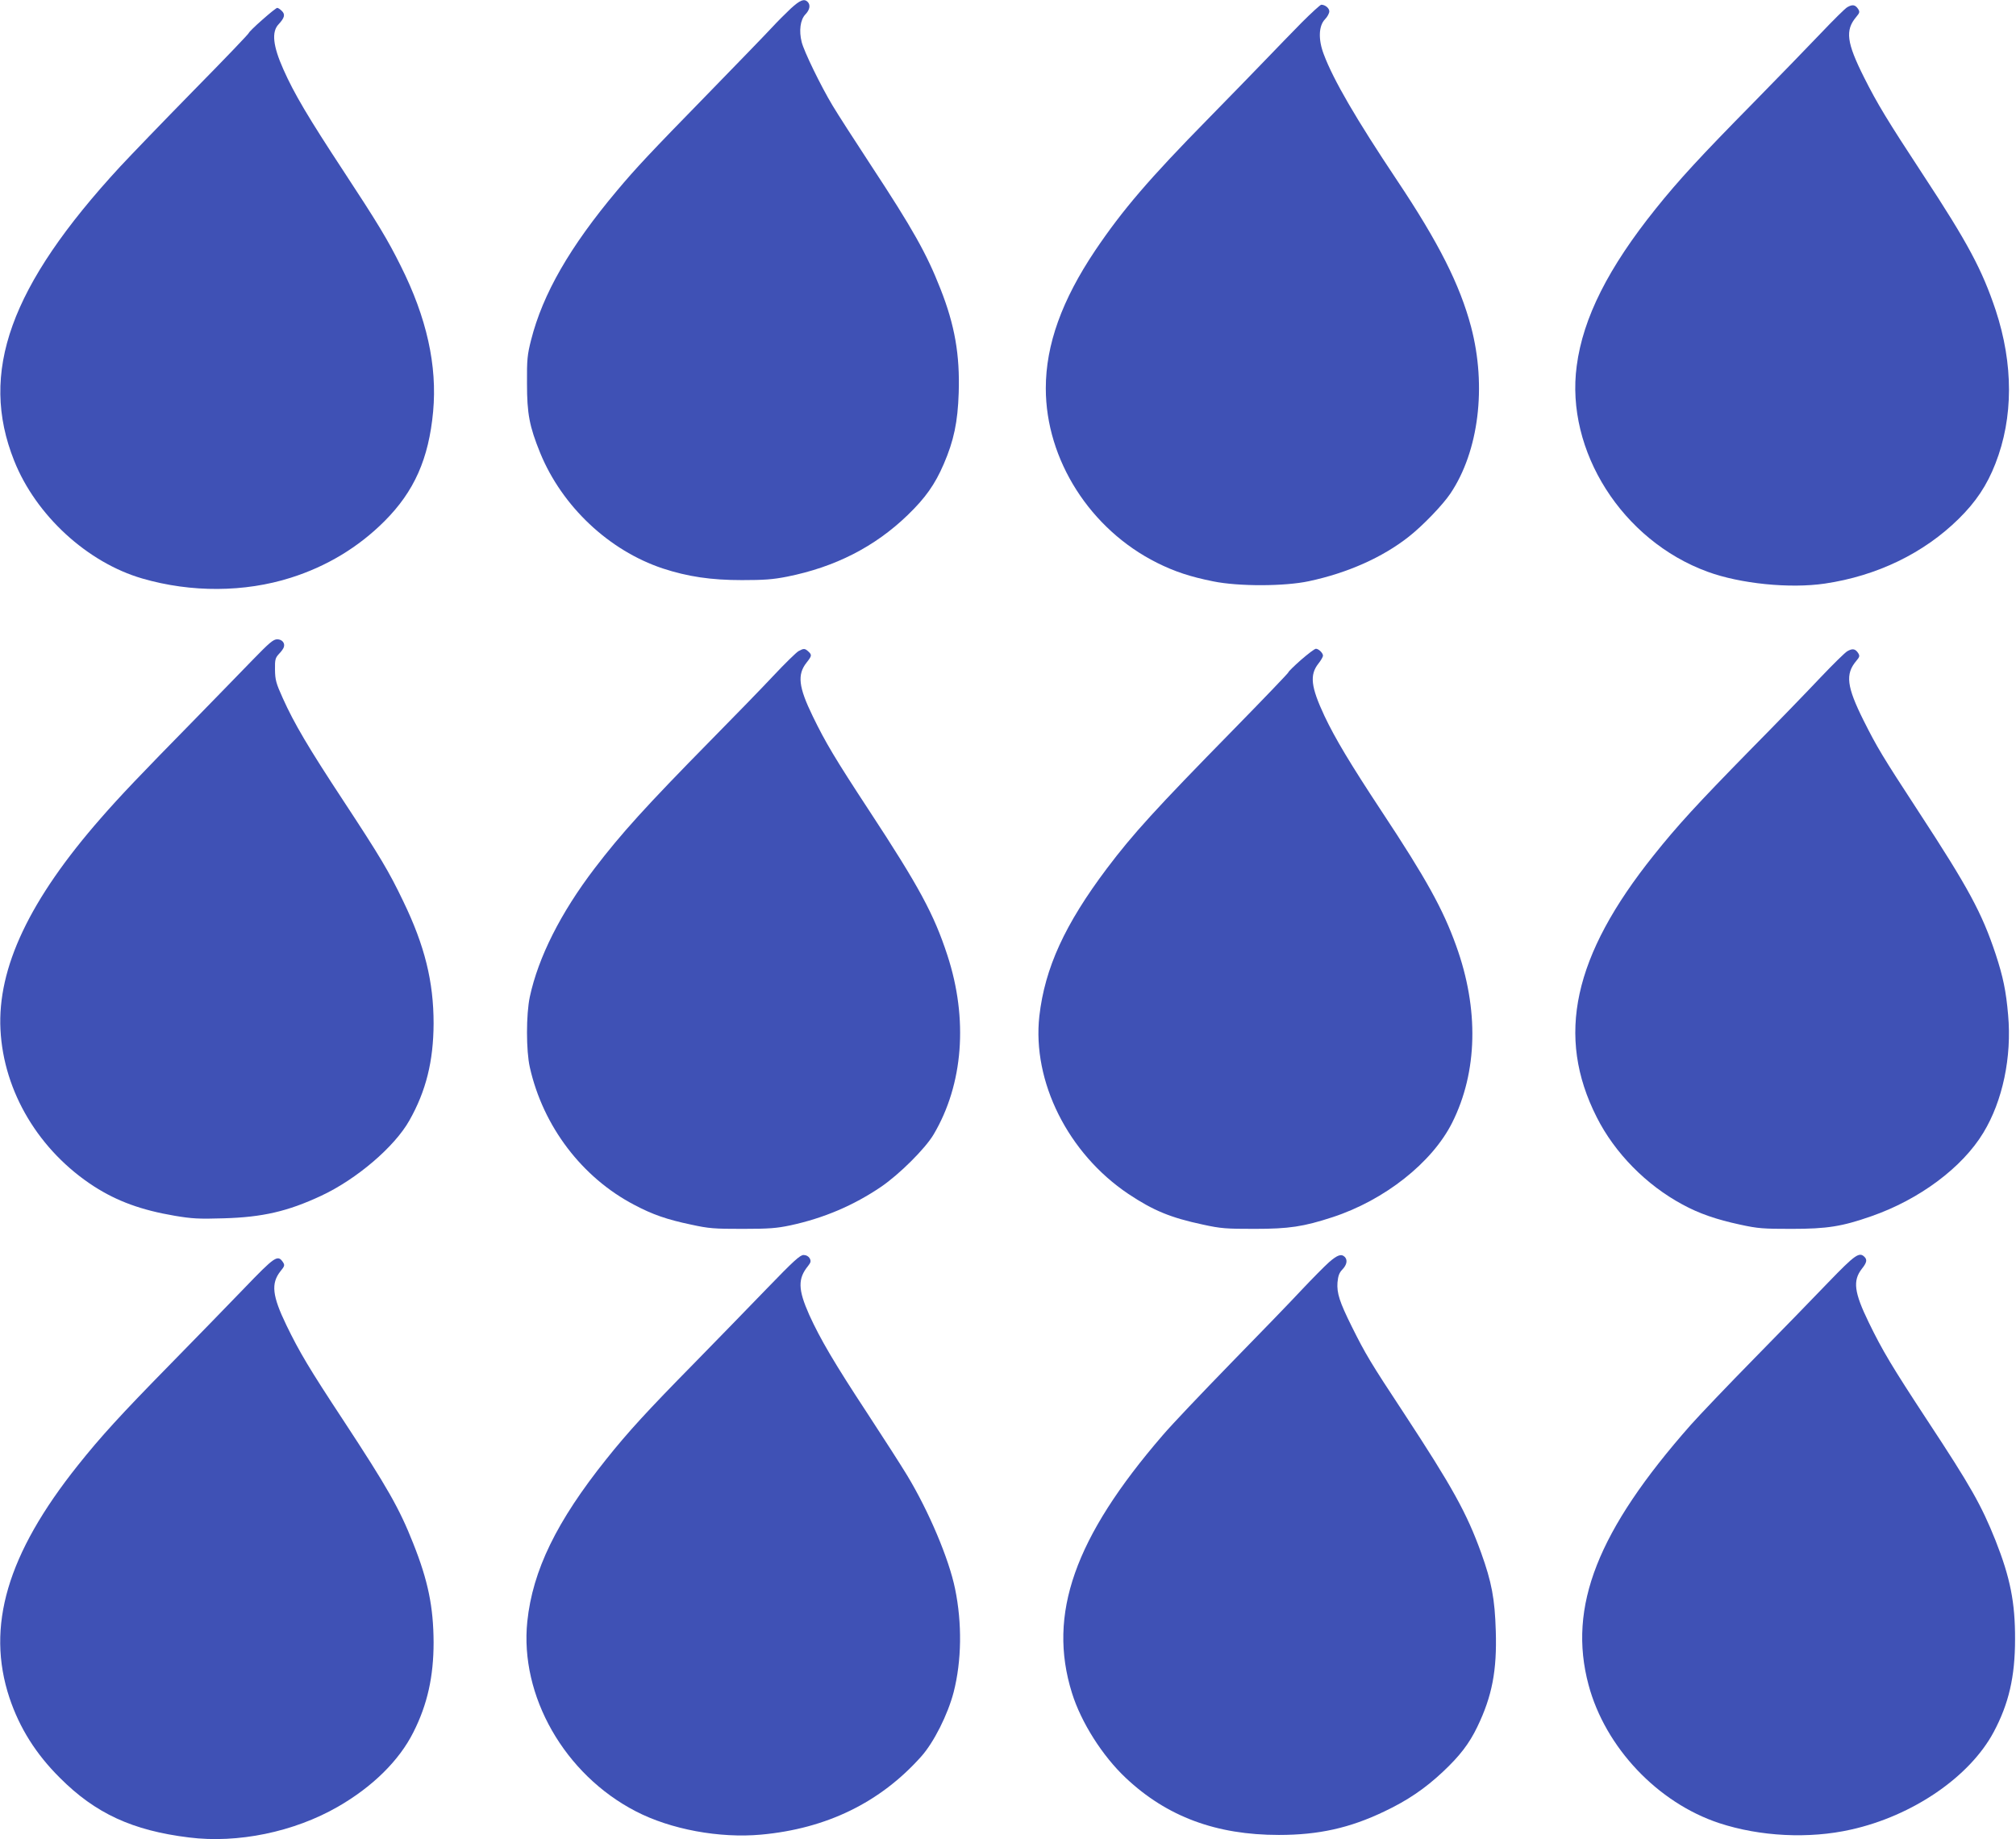
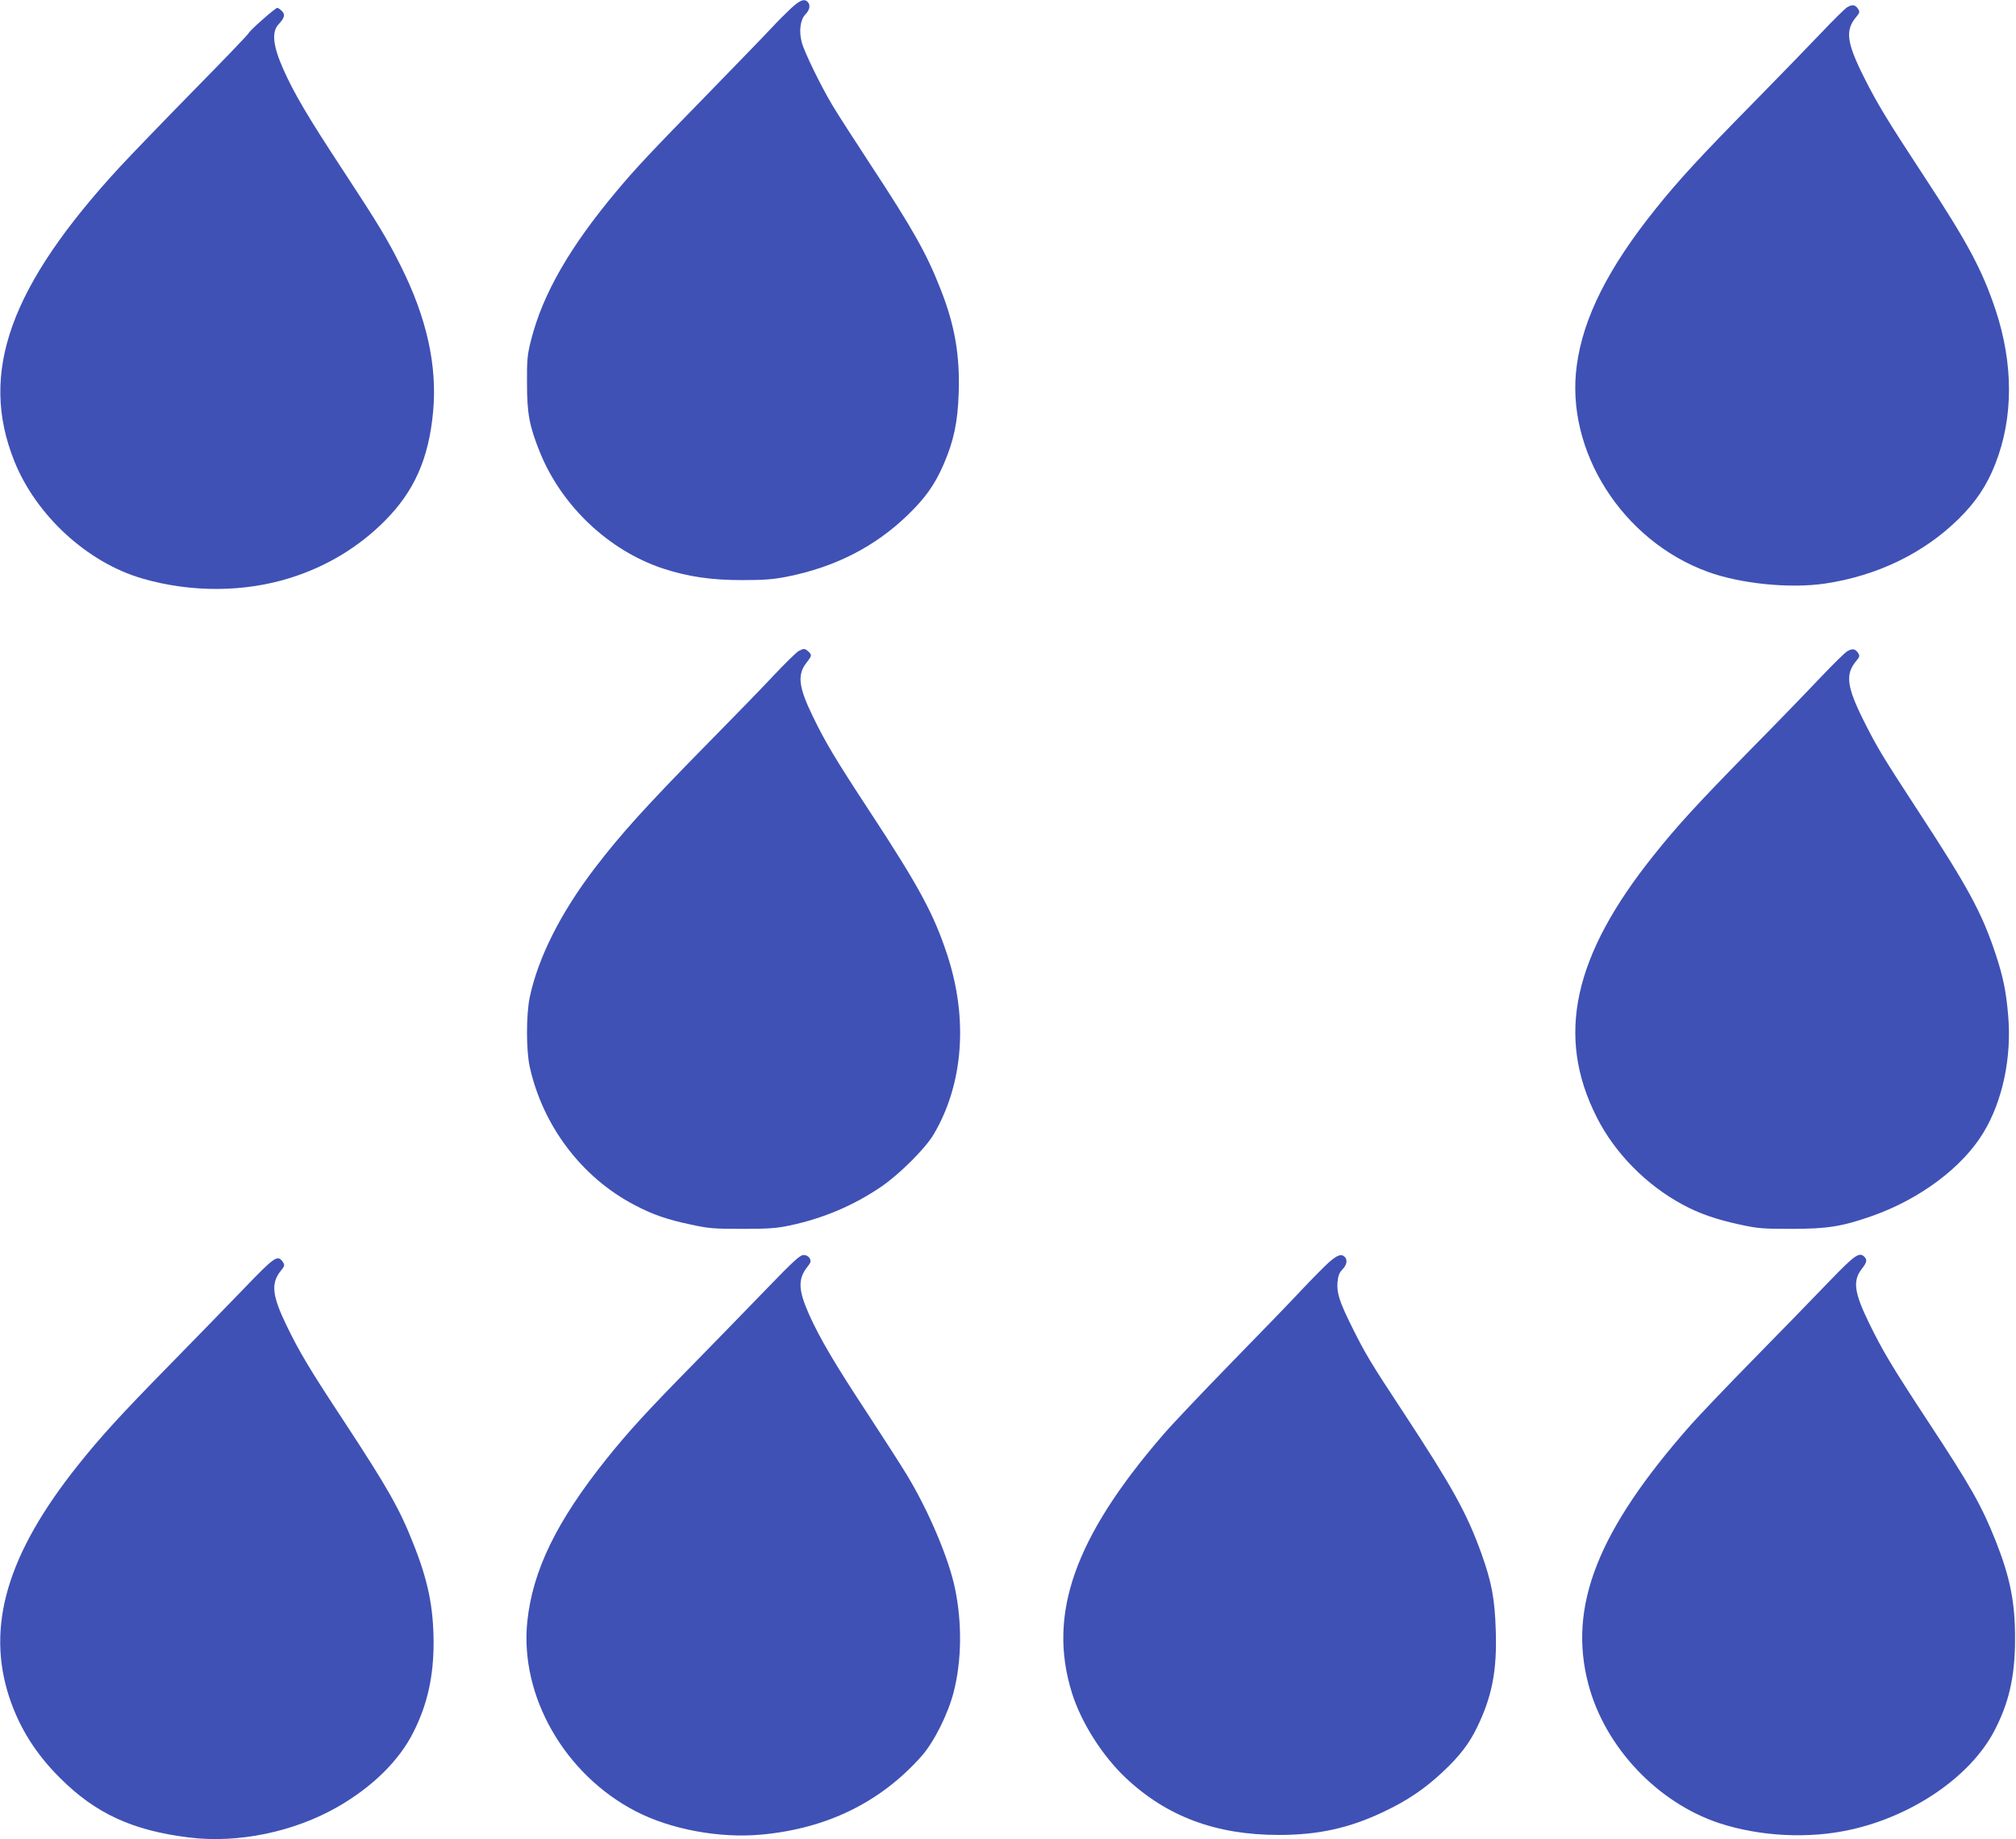
<svg xmlns="http://www.w3.org/2000/svg" version="1.0" width="1280pt" height="1168pt" viewBox="0 0 1280 1168" preserveAspectRatio="xMidYMid meet">
  <g transform="translate(0,1168) scale(0.1,-0.1)" fill="#3f51b5" stroke="none">
    <path d="M5021 11626 c-32 -30 -87 -85 -122 -123 -34 -37 -216 -225 -404 -418 -373 -382 -457 -472 -577 -615 -300 -357 -472 -657 -546 -949 -24 -94 -27 -125 -26 -276 0 -192 15 -272 84 -442 139 -339 436 -619 778 -733 159 -52 306 -74 502 -74 141 0 197 4 288 22 305 61 557 190 765 391 113 109 174 196 229 324 64 148 89 267 95 452 8 241 -25 431 -116 661 -87 222 -176 381 -441 784 -103 157 -213 328 -244 380 -75 125 -181 343 -196 403 -18 71 -9 142 24 176 28 29 33 60 14 79 -22 22 -48 12 -107 -42z" />
-     <path d="M8266 11538 c-61 -62 -165 -169 -231 -238 -66 -69 -228 -235 -360 -370 -380 -387 -546 -581 -721 -840 -212 -316 -314 -599 -314 -876 0 -454 282 -896 706 -1108 112 -56 212 -89 357 -118 161 -33 454 -32 607 1 245 52 468 151 635 283 88 69 215 201 264 274 180 268 231 680 131 1059 -71 267 -206 535 -470 930 -259 388 -404 637 -465 800 -36 94 -33 181 8 223 15 15 27 38 27 50 0 20 -26 42 -51 42 -6 0 -62 -51 -123 -112z" />
    <path d="M11730 11635 c-14 -7 -90 -83 -170 -167 -80 -84 -273 -283 -430 -443 -331 -336 -472 -489 -617 -670 -301 -375 -462 -693 -502 -998 -73 -540 289 -1110 831 -1308 207 -76 522 -108 745 -75 331 49 628 193 849 411 110 108 180 214 233 350 115 293 115 632 2 975 -86 257 -177 428 -461 860 -229 349 -291 452 -374 617 -112 223 -122 301 -50 386 22 26 23 32 11 51 -18 26 -35 29 -67 11z" />
    <path d="M1665 11554 c-47 -41 -85 -79 -85 -83 0 -5 -158 -170 -352 -367 -193 -197 -403 -415 -466 -483 -699 -758 -896 -1306 -672 -1867 138 -347 465 -647 814 -748 310 -90 649 -88 942 5 228 72 429 193 595 359 189 189 281 396 309 696 27 293 -41 597 -206 926 -83 167 -146 271 -364 603 -222 338 -313 491 -381 645 -66 148 -76 238 -30 286 38 41 43 62 21 84 -11 11 -24 20 -30 20 -5 0 -48 -34 -95 -76z" />
-     <path d="M1603 7488 c-70 -73 -234 -240 -363 -373 -357 -364 -475 -488 -599 -630 -453 -517 -658 -951 -638 -1344 20 -395 245 -770 595 -996 147 -94 300 -150 512 -186 108 -18 150 -21 310 -16 247 7 407 44 619 143 225 105 466 311 560 478 106 187 153 377 154 616 0 266 -56 494 -193 777 -90 188 -146 282 -380 638 -223 339 -312 490 -384 650 -44 97 -49 118 -50 182 -1 64 2 75 25 100 15 15 29 35 31 43 9 26 -11 50 -42 50 -25 0 -50 -22 -157 -132z" />
    <path d="M5070 7545 c-14 -8 -86 -78 -160 -157 -74 -79 -250 -260 -391 -403 -422 -429 -576 -600 -744 -820 -215 -282 -357 -564 -411 -815 -24 -112 -24 -343 0 -448 84 -375 332 -701 664 -874 115 -61 207 -93 360 -125 114 -25 147 -27 327 -27 168 0 216 4 302 22 214 46 403 127 577 245 116 79 281 243 334 333 188 318 220 732 87 1138 -85 260 -180 436 -495 916 -217 331 -278 433 -360 602 -90 185 -99 264 -39 340 34 43 35 49 11 71 -22 20 -29 20 -62 2z" />
-     <path d="M8260 7489 c-44 -39 -80 -74 -80 -79 0 -4 -158 -169 -351 -366 -493 -503 -635 -659 -801 -879 -267 -355 -394 -632 -429 -938 -46 -415 182 -872 565 -1129 159 -106 268 -151 474 -195 114 -25 147 -27 327 -27 220 0 311 14 495 74 331 108 633 347 760 600 162 323 171 722 25 1125 -83 231 -190 425 -471 850 -201 305 -297 465 -365 609 -86 184 -95 260 -38 332 16 20 29 43 29 50 0 17 -28 44 -45 44 -8 0 -50 -32 -95 -71z" />
+     <path d="M8260 7489 z" />
    <path d="M11730 7545 c-14 -7 -90 -82 -170 -166 -80 -85 -284 -296 -455 -469 -328 -335 -455 -473 -604 -660 -513 -640 -624 -1150 -363 -1665 114 -227 315 -431 544 -554 106 -58 217 -96 366 -128 114 -25 147 -27 327 -27 226 0 320 15 506 80 305 106 578 309 712 531 122 201 181 480 157 747 -13 152 -32 243 -79 386 -87 262 -173 421 -486 900 -237 363 -267 414 -353 585 -107 215 -117 294 -46 378 22 26 23 32 11 51 -18 26 -35 29 -67 11z" />
    <path d="M4870 3498 c-113 -117 -322 -332 -465 -478 -295 -300 -416 -432 -555 -606 -316 -395 -468 -707 -502 -1031 -49 -472 236 -972 689 -1206 222 -115 531 -172 795 -148 416 38 756 204 1016 495 81 90 170 268 207 410 51 199 54 438 9 656 -39 191 -167 493 -304 720 -35 58 -147 233 -250 390 -213 324 -302 476 -372 630 -72 162 -73 230 -7 311 17 22 19 30 10 48 -8 13 -22 21 -39 21 -22 0 -63 -37 -232 -212z" />
    <path d="M8438 3664 c-29 -26 -107 -105 -173 -175 -66 -71 -268 -280 -450 -466 -181 -186 -377 -392 -433 -458 -560 -649 -732 -1137 -576 -1636 58 -187 194 -401 342 -540 261 -246 574 -362 972 -362 252 0 450 44 669 149 148 70 259 146 371 251 109 102 169 181 220 287 94 195 125 358 117 609 -6 203 -26 310 -93 496 -91 252 -183 418 -490 886 -213 323 -245 377 -331 550 -78 157 -96 213 -91 281 4 42 11 61 31 82 29 30 34 61 15 80 -21 21 -46 13 -100 -34z" />
    <path d="M11610 3538 c-91 -95 -302 -312 -470 -483 -168 -171 -351 -363 -406 -425 -591 -670 -781 -1153 -648 -1650 106 -397 439 -749 830 -878 259 -85 570 -101 836 -41 392 87 754 335 906 619 96 180 136 351 136 590 1 233 -31 392 -124 627 -90 225 -158 345 -430 758 -229 349 -287 446 -375 627 -93 191 -102 265 -44 340 32 40 35 58 17 76 -33 33 -59 15 -228 -160z" />
    <path d="M1546 3494 c-105 -109 -319 -329 -476 -489 -300 -306 -431 -449 -575 -630 -450 -564 -585 -1024 -435 -1477 64 -191 167 -356 320 -508 225 -226 461 -335 820 -379 309 -39 667 35 945 195 221 127 390 294 480 474 89 176 128 354 128 570 -1 225 -35 392 -130 630 -87 220 -162 352 -443 780 -218 331 -279 434 -361 603 -91 188 -99 266 -39 343 27 33 29 39 17 58 -34 50 -50 39 -251 -170z" />
  </g>
</svg>